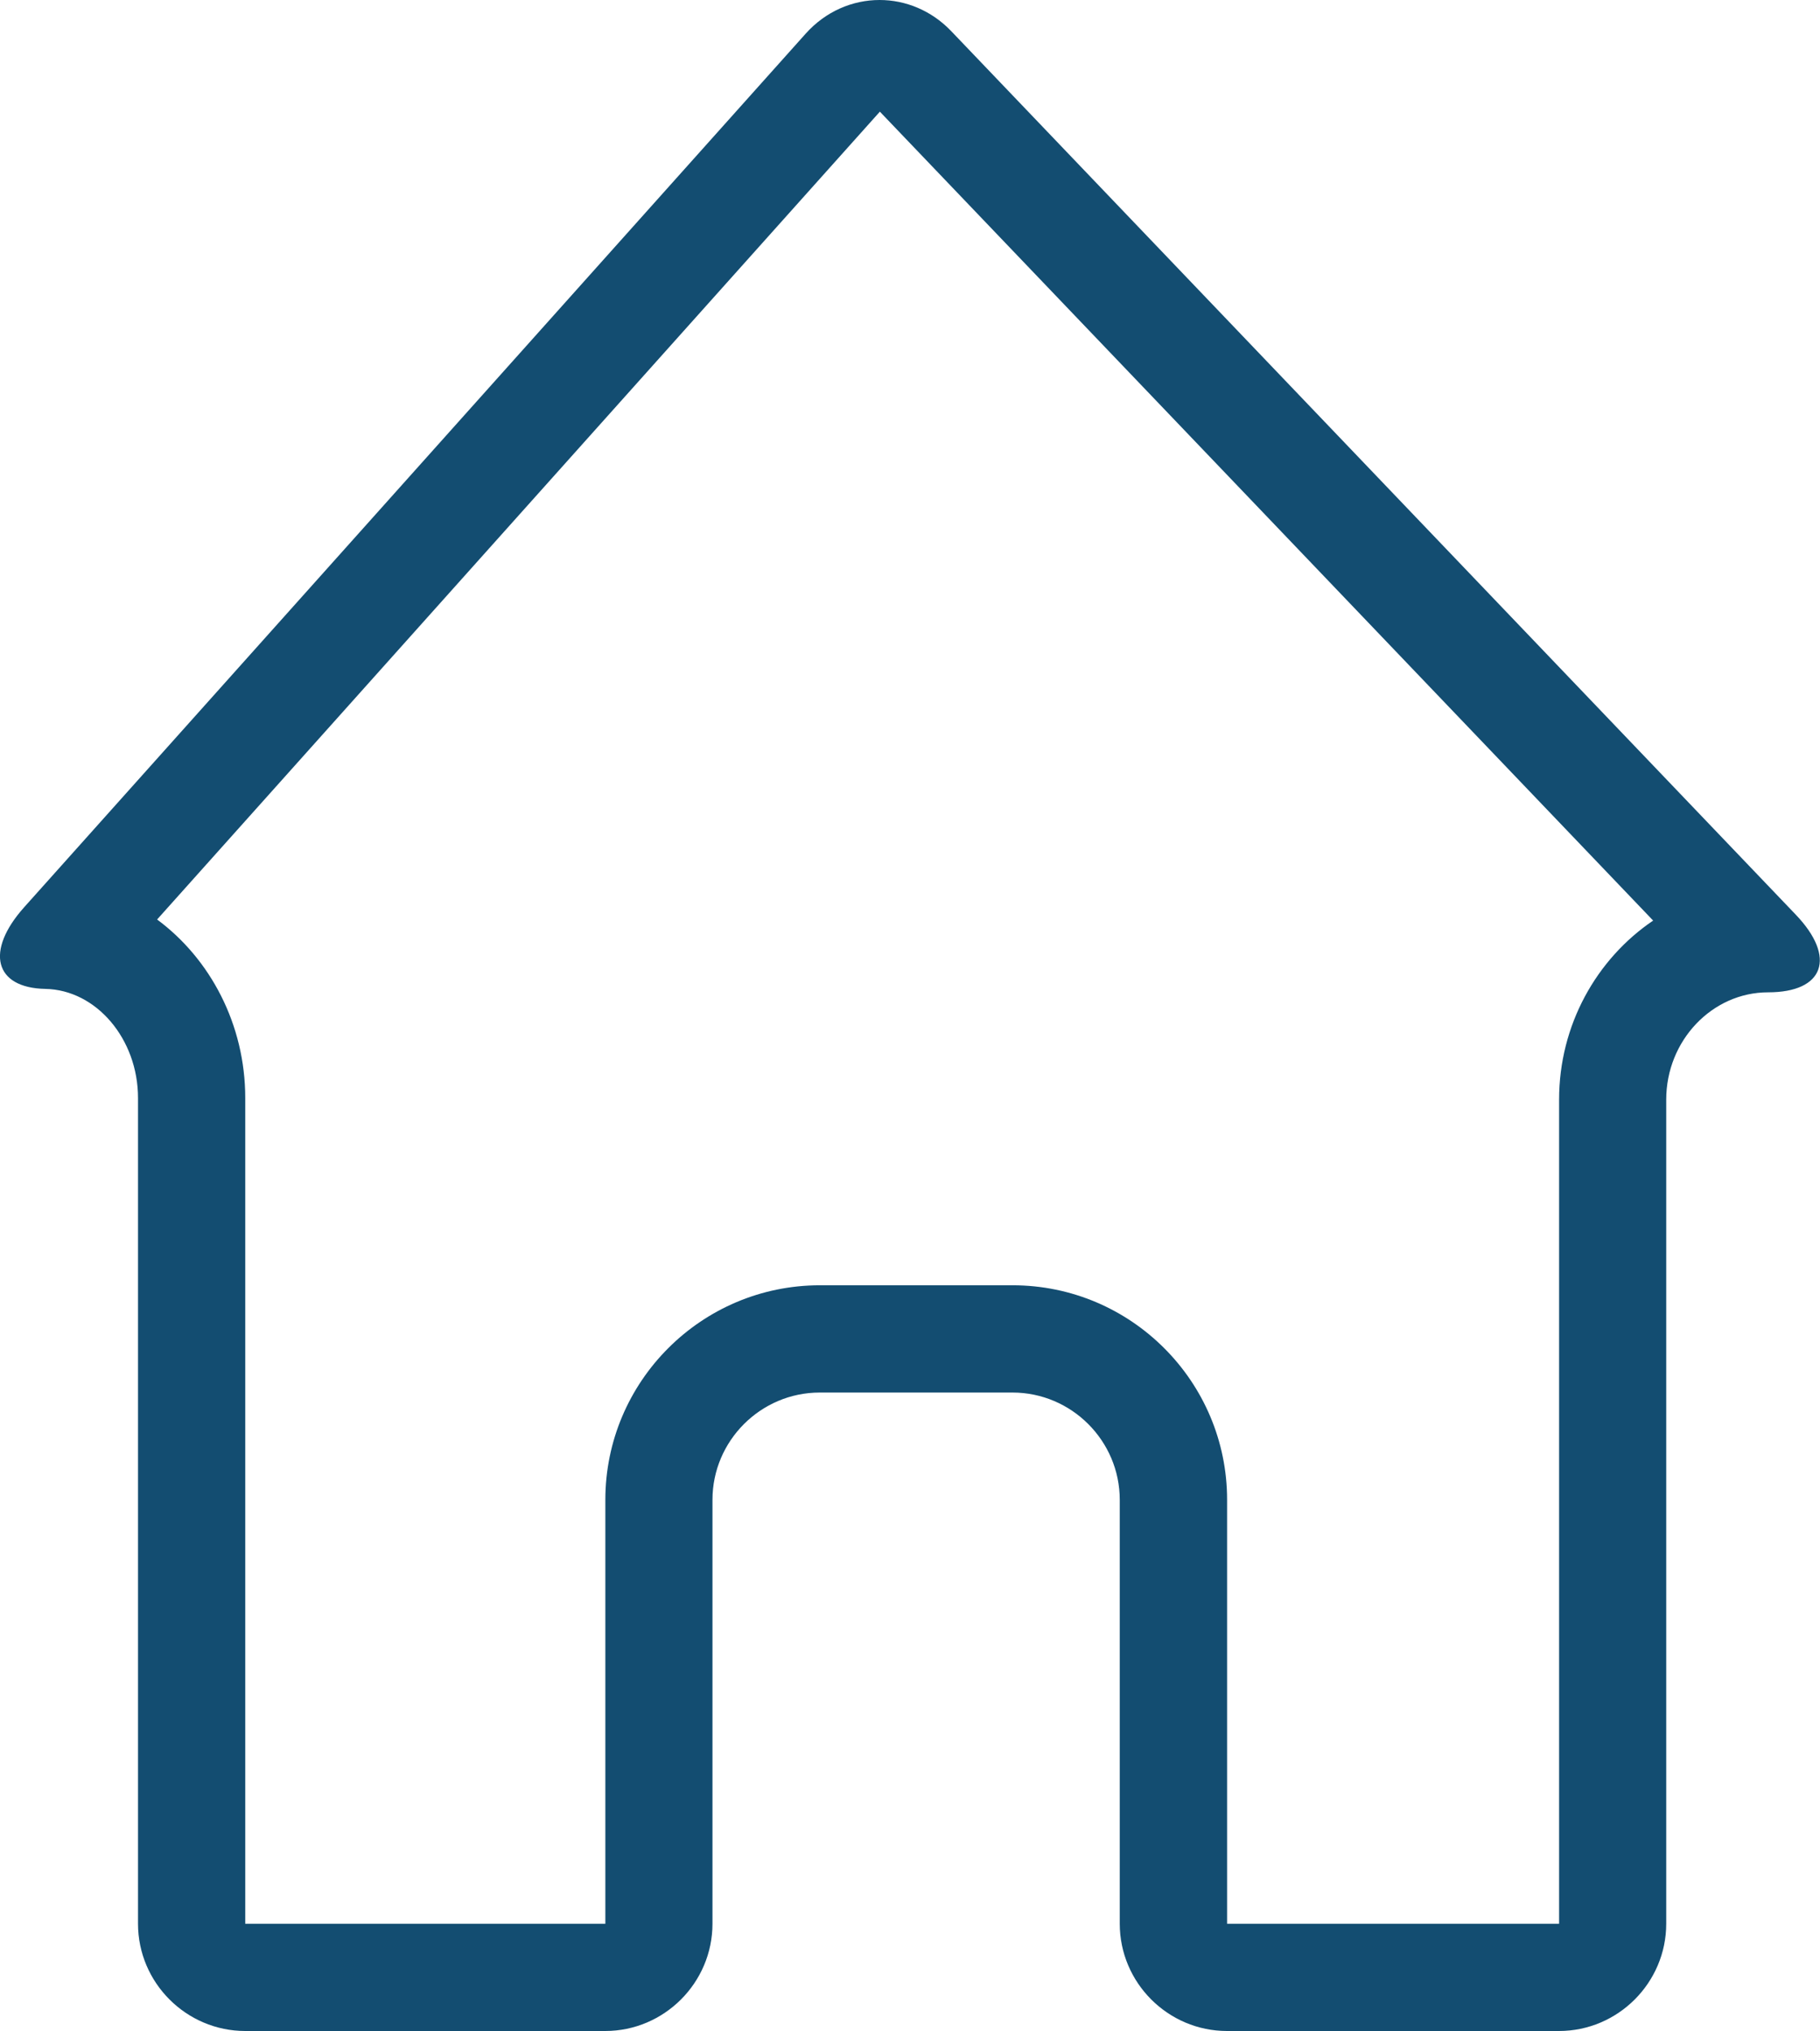
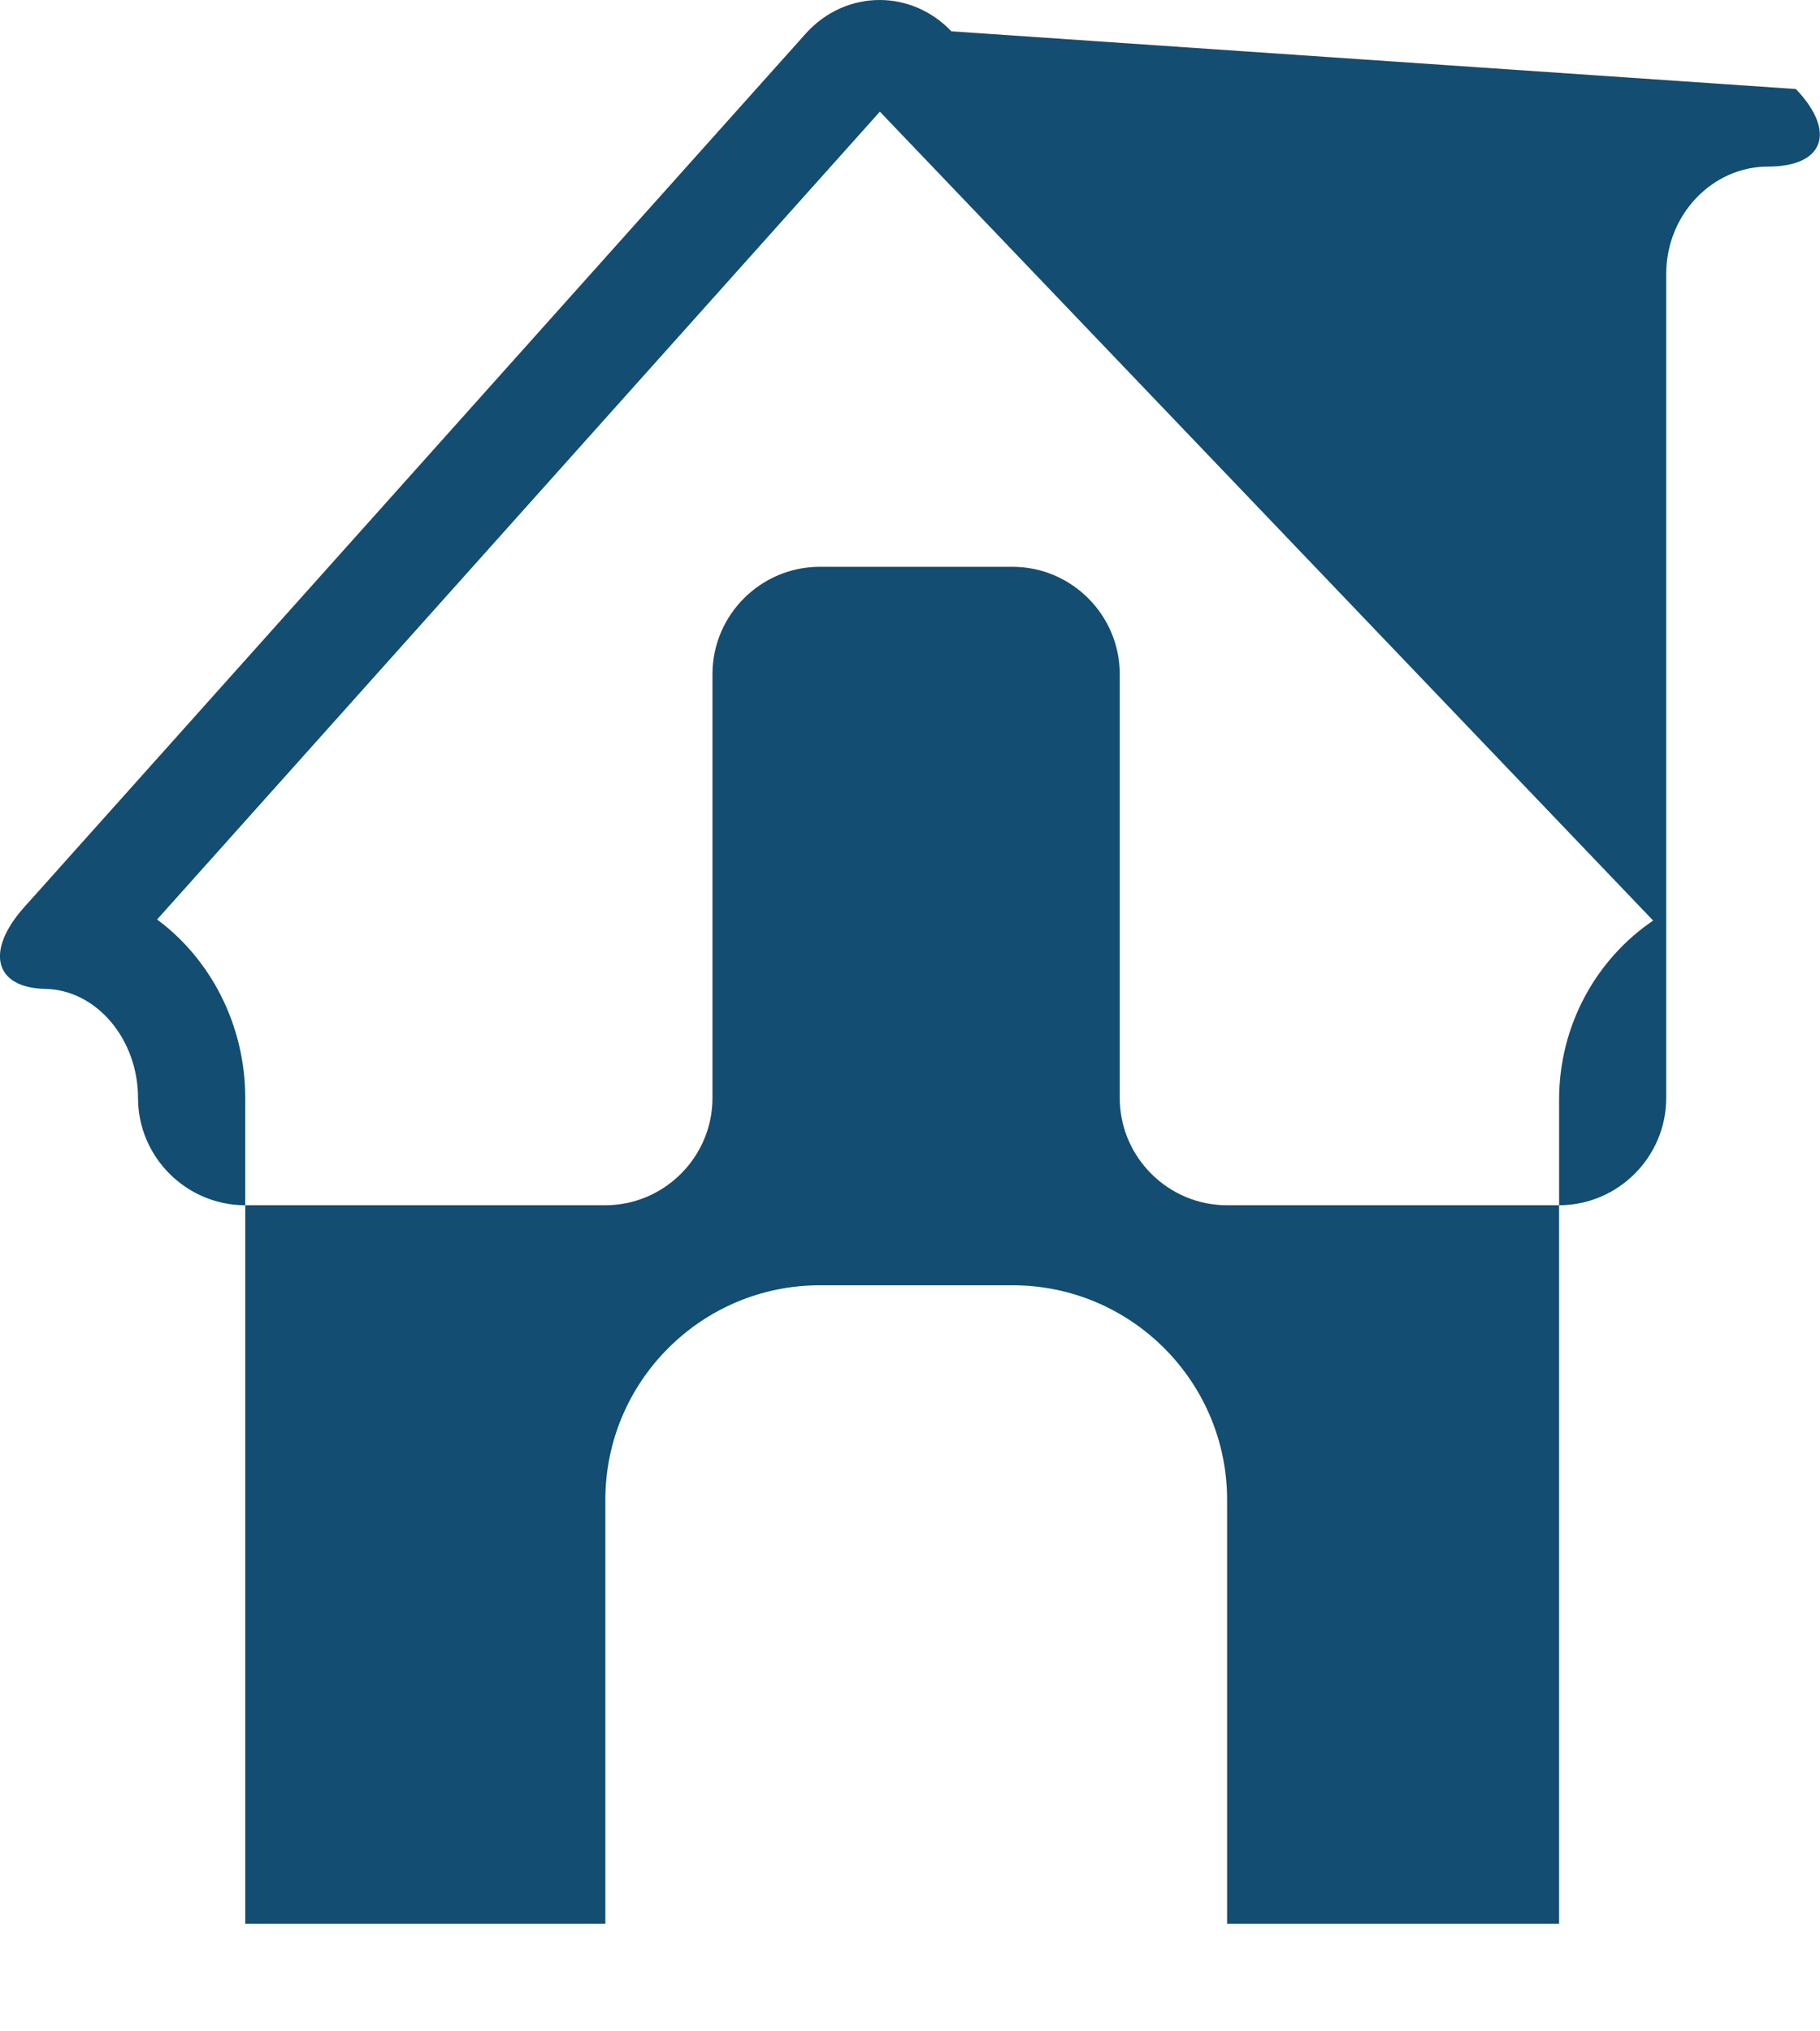
<svg xmlns="http://www.w3.org/2000/svg" id="Ebene_1" data-name="Ebene 1" viewBox="0 0 169.72 189.34">
  <defs>
    <style>
      .cls-1 {
        fill: #134d71;
      }
    </style>
  </defs>
-   <path class="cls-1" d="m82.59,9.81h0,0m-.54.6l72.11,75.41c-5.28,3.58-8.77,9.73-8.77,16.69v76.8s-.01.03,0,.03h-30.93s-.02,0-.03,0c0,0,0,0,0,0v-39.52c0-11.03-8.97-20-20-20h-17.98c-11.03,0-20,8.97-20,20v39.49s-.01.03,0,.03H22.9s-.02,0-.03,0c0,0,0,0,0,0v-76.98c0-6.86-3.27-12.98-8.22-16.64L82.05,10.41m63.34,168.93h0,0m-88.94,0h0,0M82.02,0c-2.51,0-5.02,1.05-6.89,3.14L2.26,84.57c-3.67,4.1-2.78,7.53,1.97,7.62,4.75.09,8.64,4.67,8.64,10.17v76.98c0,5.5,4.5,10,10,10h33.57c5.5,0,10-4.5,10-10v-39.52c0-5.5,4.5-10,10-10h17.98c5.5,0,10,4.5,10,10v39.52c0,5.5,4.5,10,10,10h30.96c5.5,0,10-4.5,10-10v-76.83c0-5.5,4.28-10,9.5-10s6.39-3.25,2.59-7.23L88.72,2.92c-1.86-1.95-4.28-2.92-6.69-2.92h0Z" />
+   <path class="cls-1" d="m82.59,9.81h0,0m-.54.6l72.11,75.41c-5.28,3.58-8.77,9.73-8.77,16.69v76.8s-.01.03,0,.03h-30.93s-.02,0-.03,0c0,0,0,0,0,0v-39.52c0-11.03-8.97-20-20-20h-17.98c-11.03,0-20,8.97-20,20v39.49s-.01.03,0,.03H22.9s-.02,0-.03,0c0,0,0,0,0,0v-76.98c0-6.86-3.27-12.98-8.22-16.64L82.05,10.41m63.34,168.93h0,0m-88.94,0h0,0M82.02,0c-2.51,0-5.02,1.05-6.89,3.14L2.26,84.57c-3.67,4.1-2.78,7.53,1.97,7.62,4.75.09,8.64,4.67,8.64,10.17c0,5.5,4.5,10,10,10h33.57c5.5,0,10-4.5,10-10v-39.52c0-5.5,4.5-10,10-10h17.98c5.5,0,10,4.5,10,10v39.52c0,5.5,4.5,10,10,10h30.96c5.5,0,10-4.5,10-10v-76.83c0-5.5,4.28-10,9.5-10s6.39-3.25,2.59-7.23L88.72,2.92c-1.86-1.95-4.28-2.92-6.69-2.92h0Z" />
</svg>